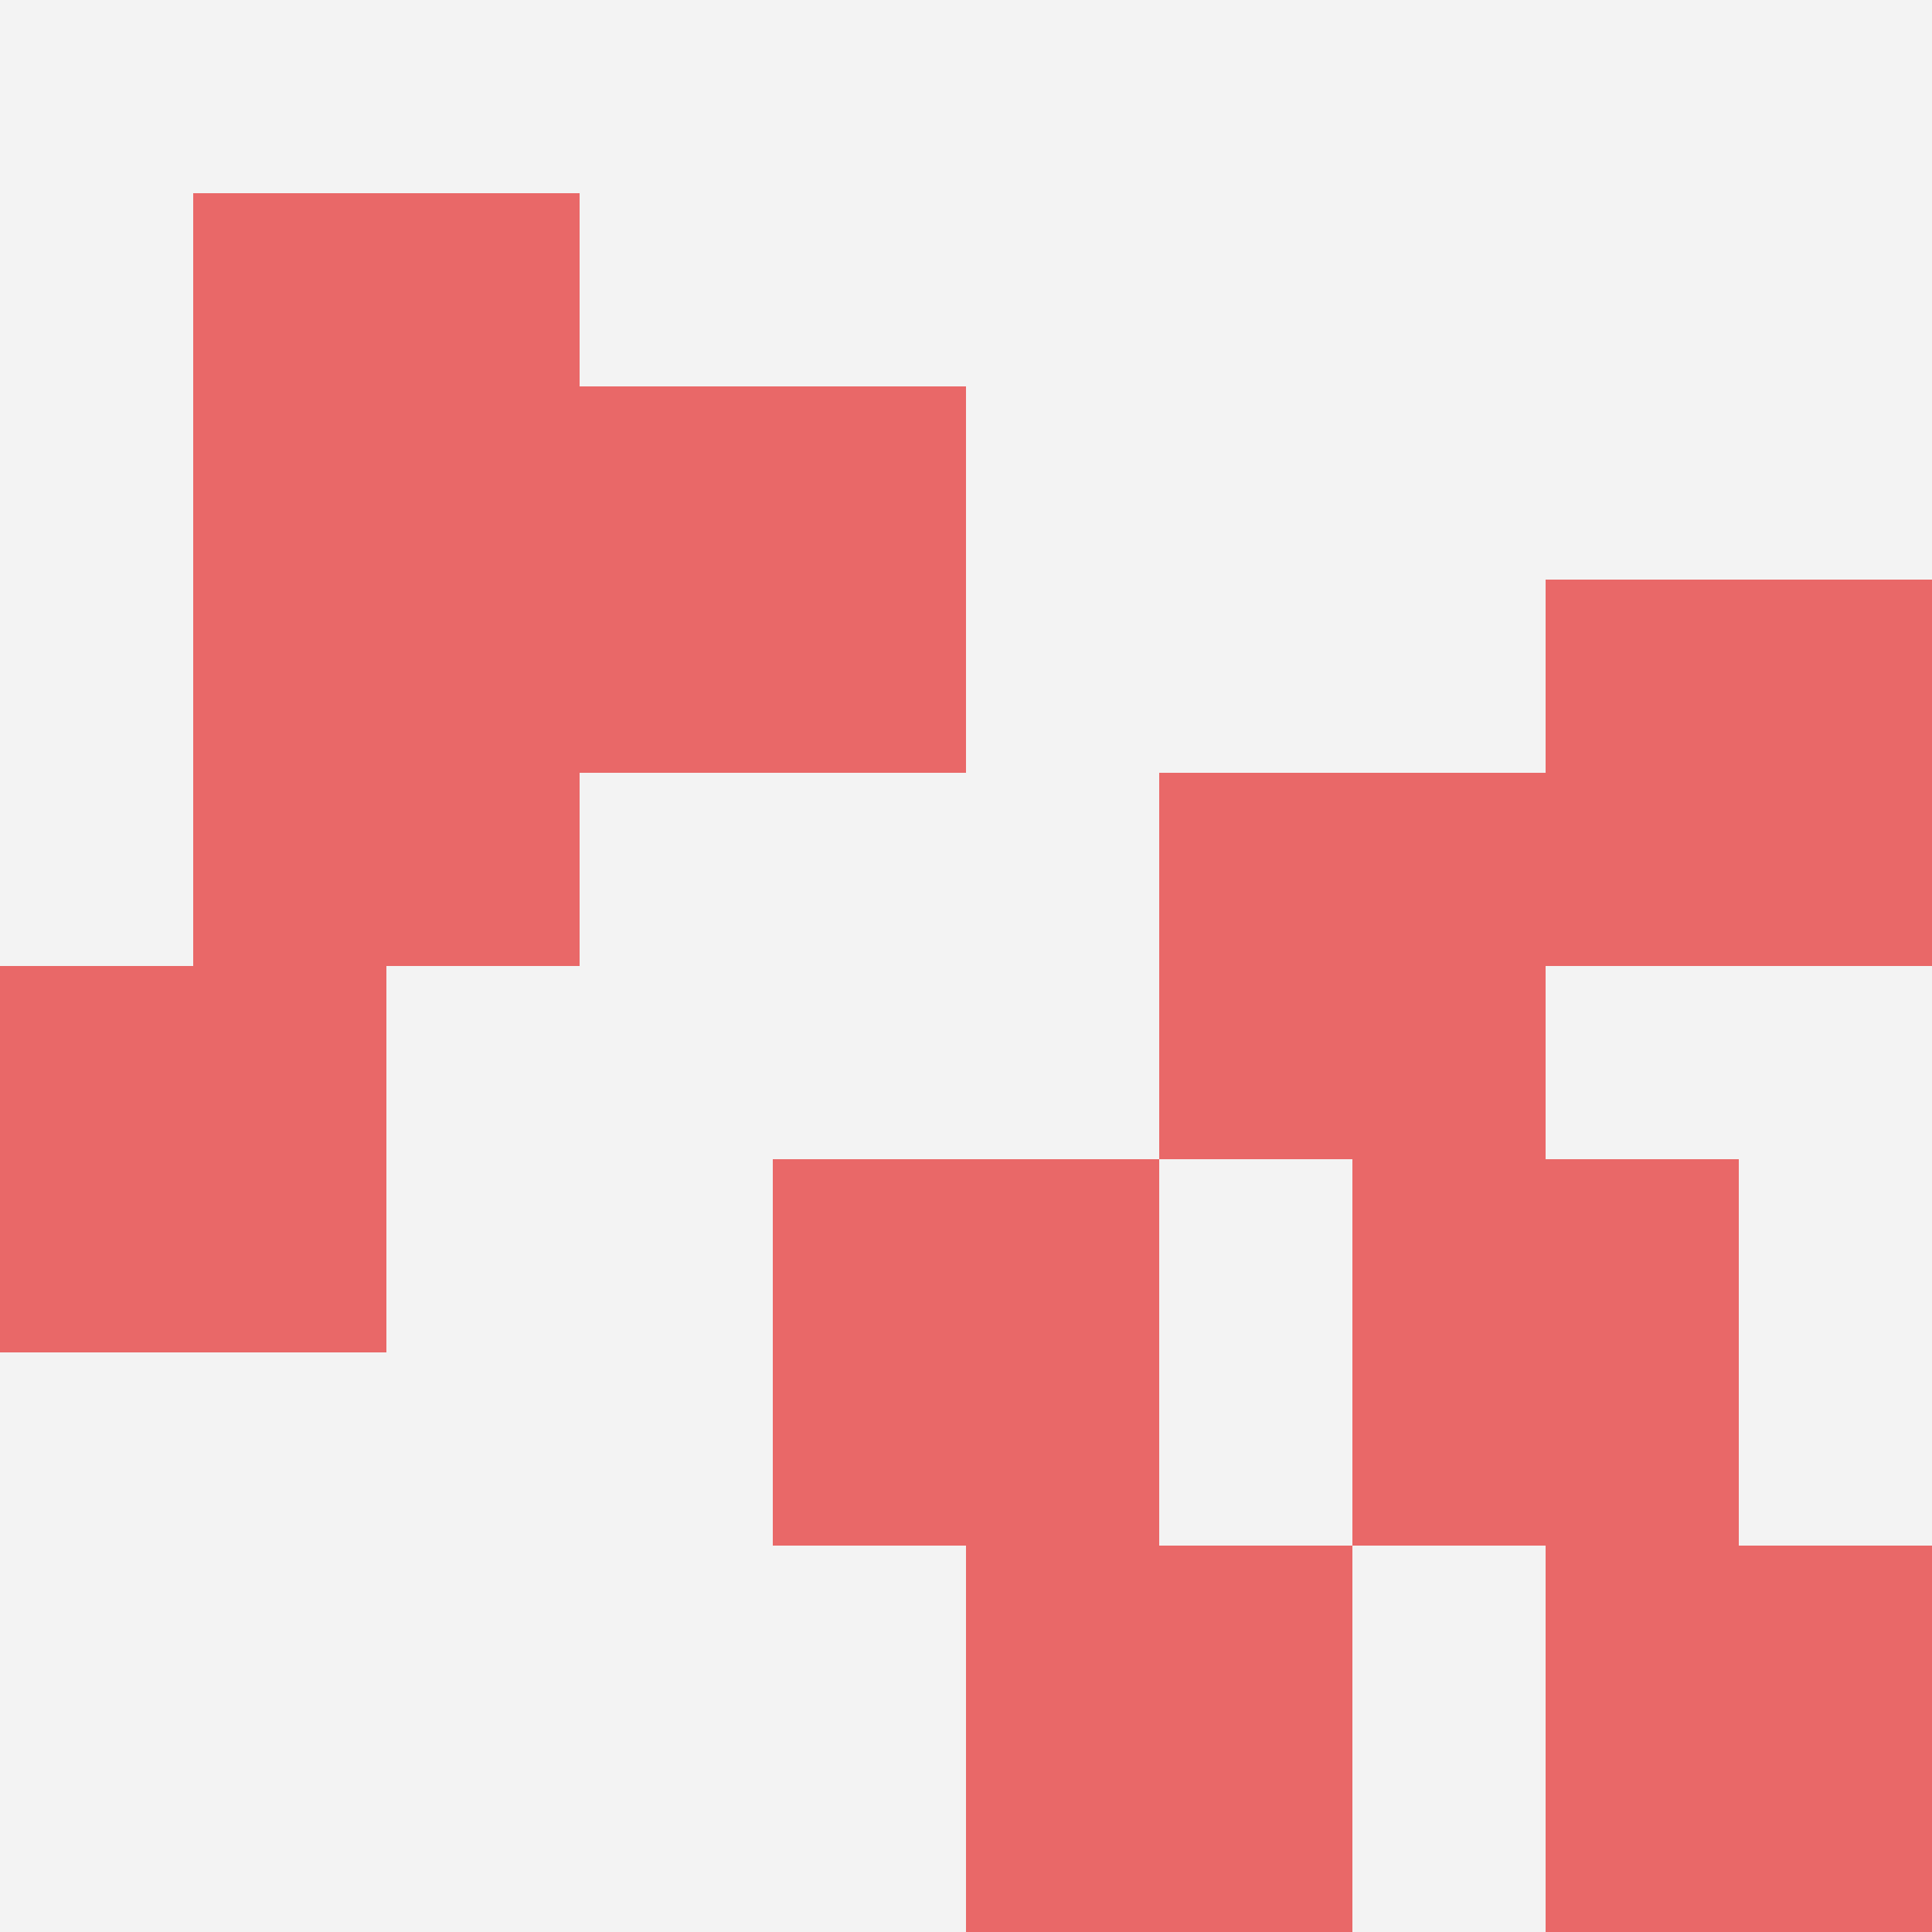
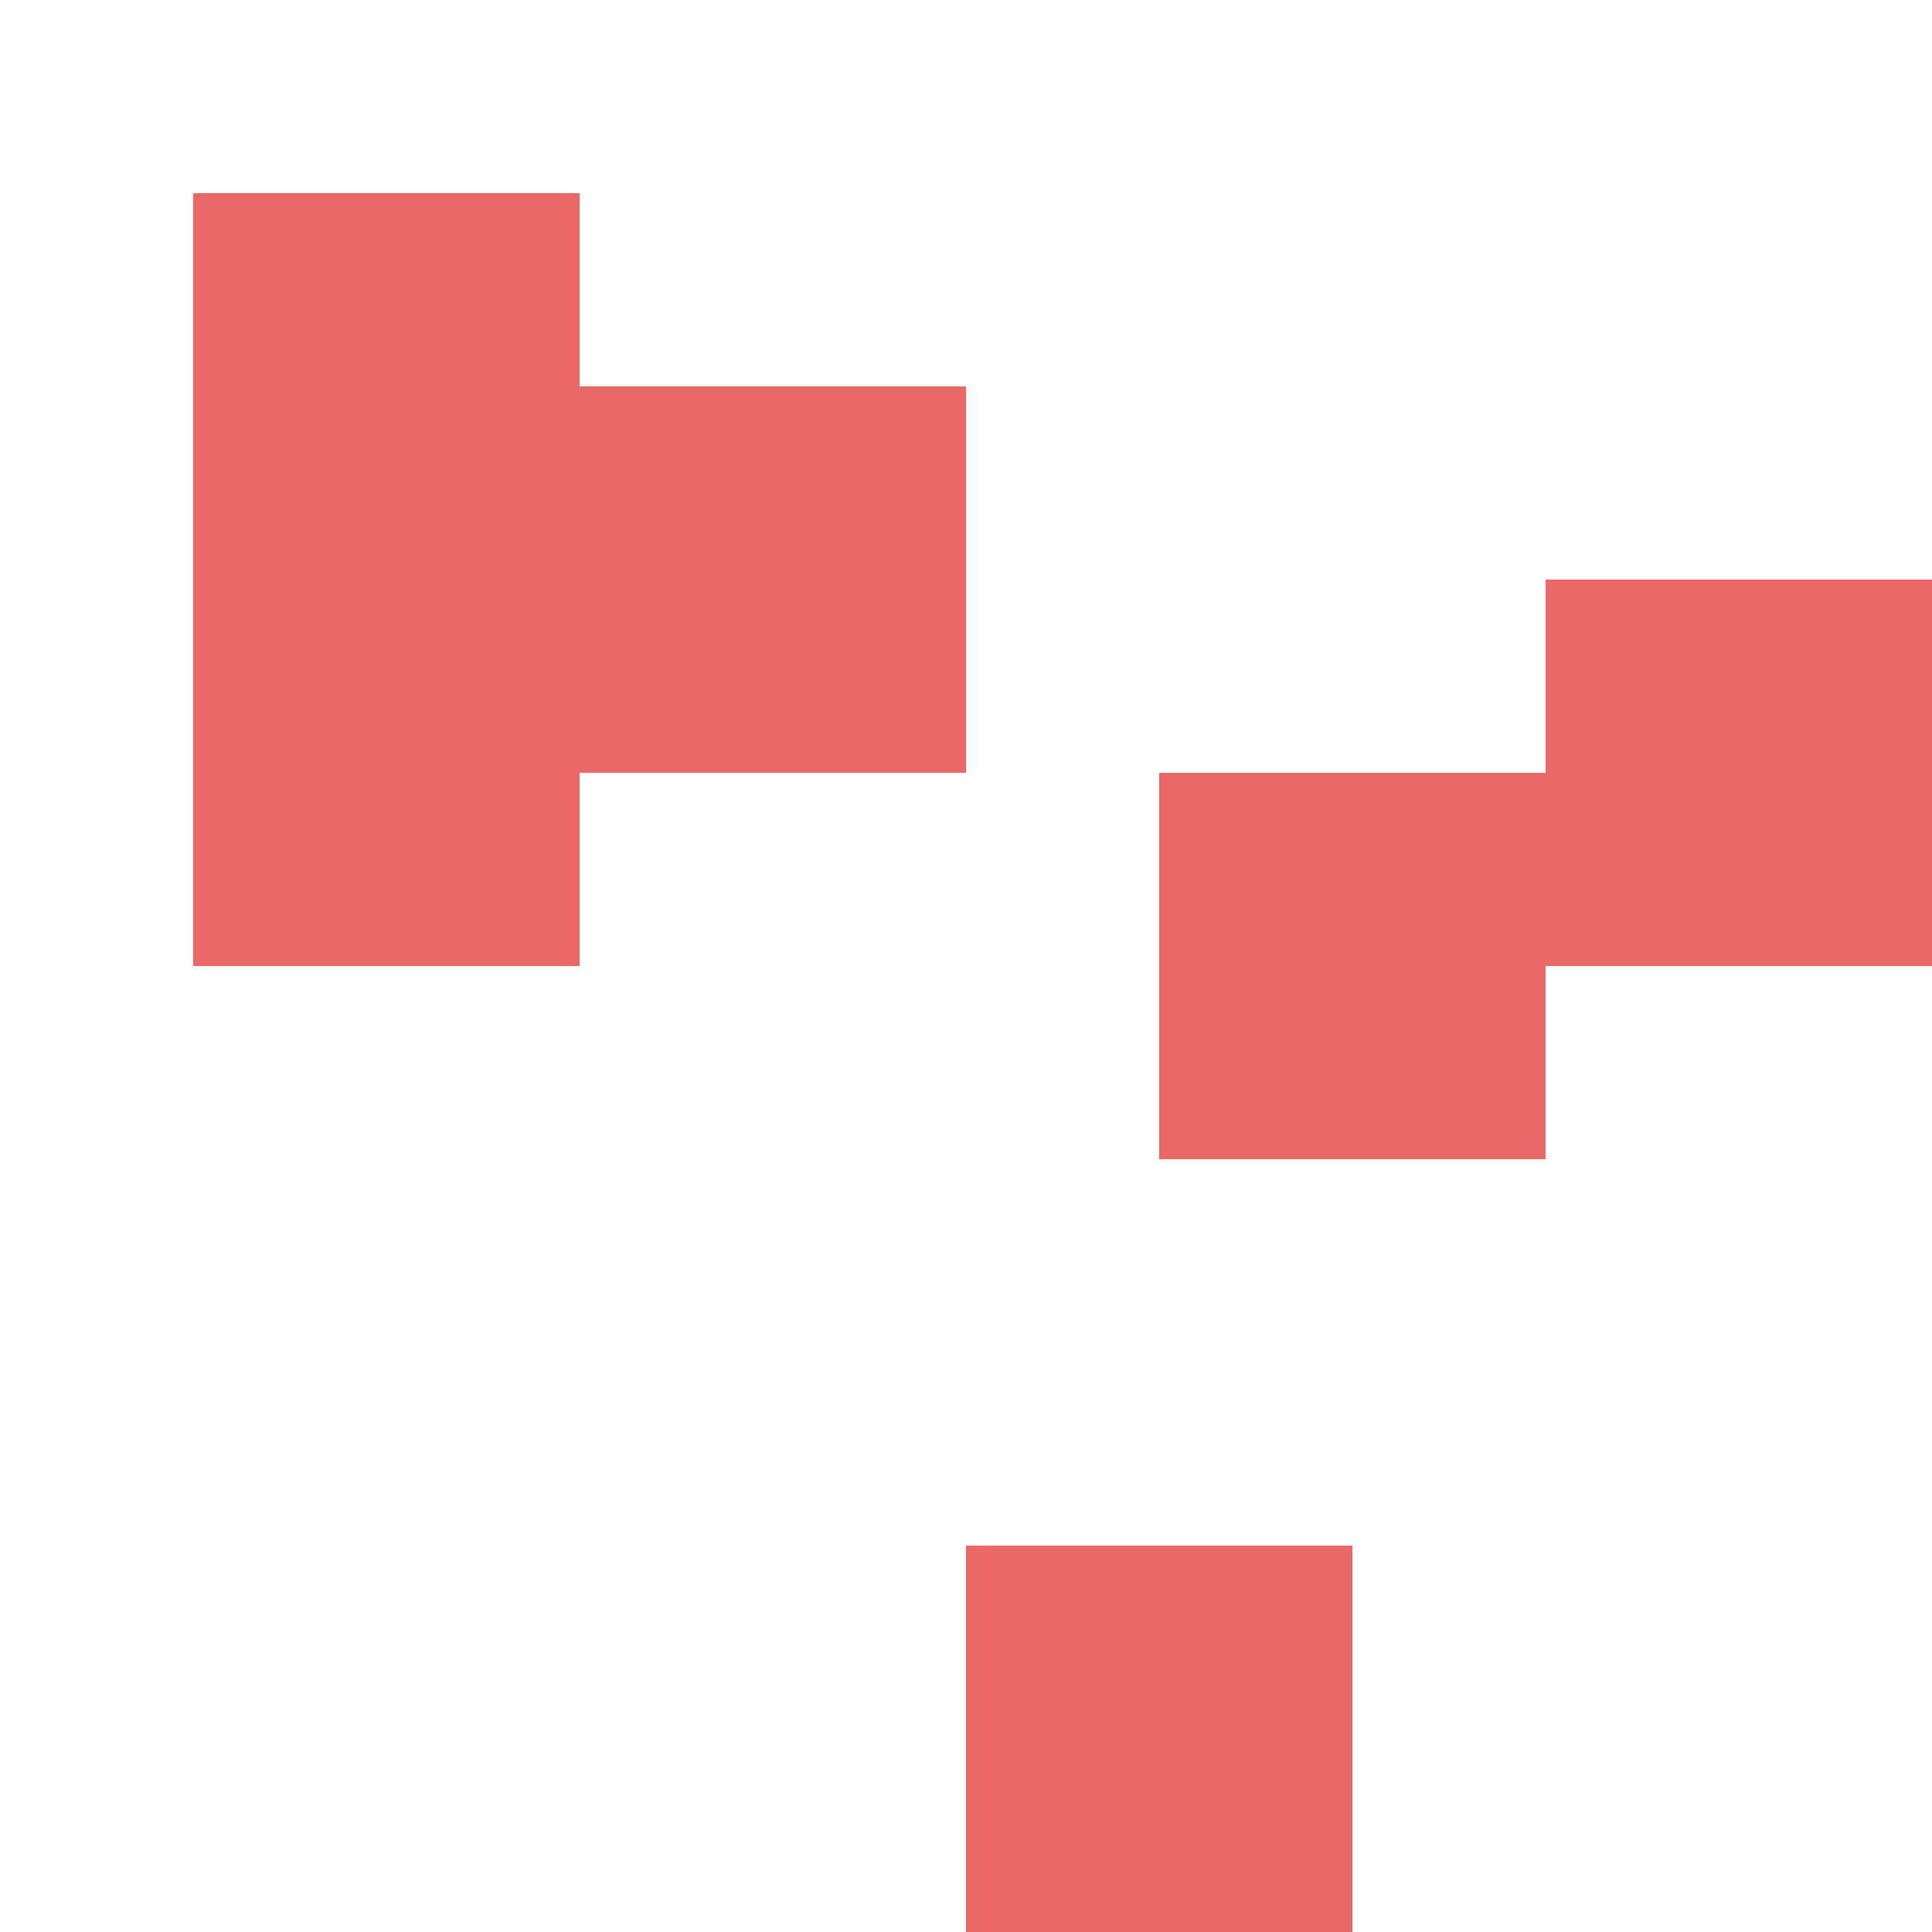
<svg xmlns="http://www.w3.org/2000/svg" id="ten-svg" preserveAspectRatio="xMinYMin meet" viewBox="0 0 10 10">
-   <rect x="0" y="0" width="10" height="10" fill="#F3F3F3" />
-   <rect class="t" x="8" y="8" />
-   <rect class="t" x="4" y="6" />
-   <rect class="t" x="7" y="6" />
  <rect class="t" x="3" y="2" />
-   <rect class="t" x="0" y="5" />
  <rect class="t" x="6" y="4" />
  <rect class="t" x="1" y="3" />
  <rect class="t" x="8" y="3" />
  <rect class="t" x="5" y="8" />
  <rect class="t" x="1" y="1" />
  <style>.t{width:2px;height:2px;fill:#E96868} #ten-svg{shape-rendering:crispedges;}</style>
</svg>